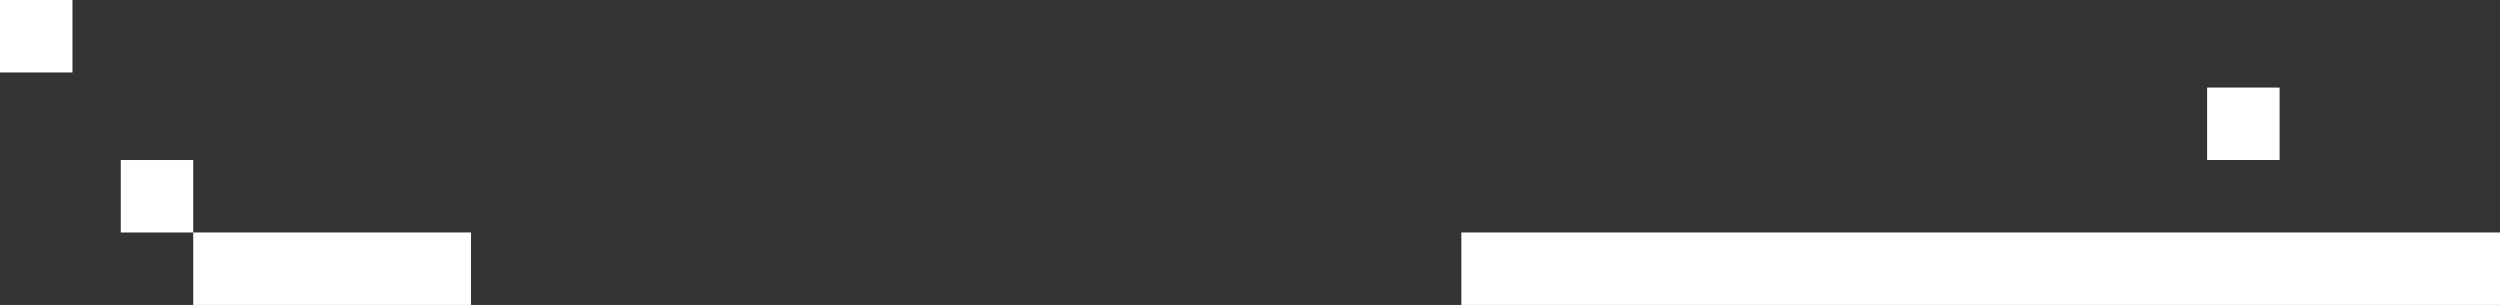
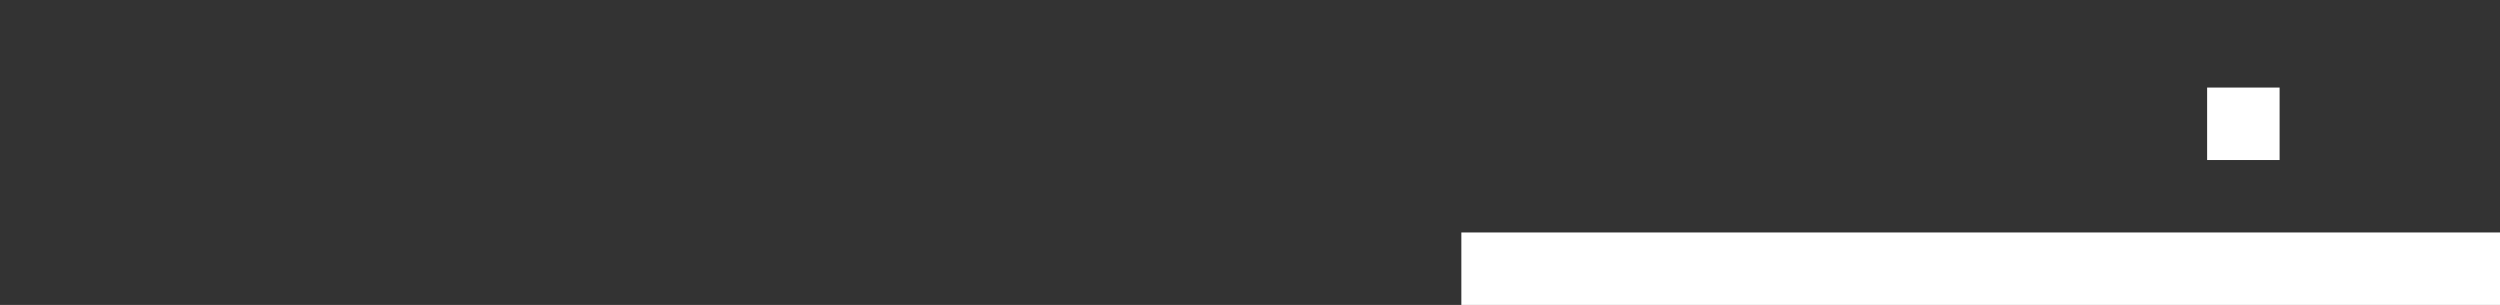
<svg xmlns="http://www.w3.org/2000/svg" width="828" height="101" viewBox="0 0 828 101" fill="none">
  <rect x="0" y="0" width="828" height="101" fill="#333333" stroke="none" />
-   <rect width="24" height="24" fill="white" />
-   <rect x="40" y="53" width="24" height="24" fill="white" />
-   <rect x="64" y="77" width="92" height="24" fill="white" />
  <rect x="484" y="77" width="344" height="24" fill="white" />
  <rect x="731" y="29" width="24" height="24" fill="white" />
</svg>